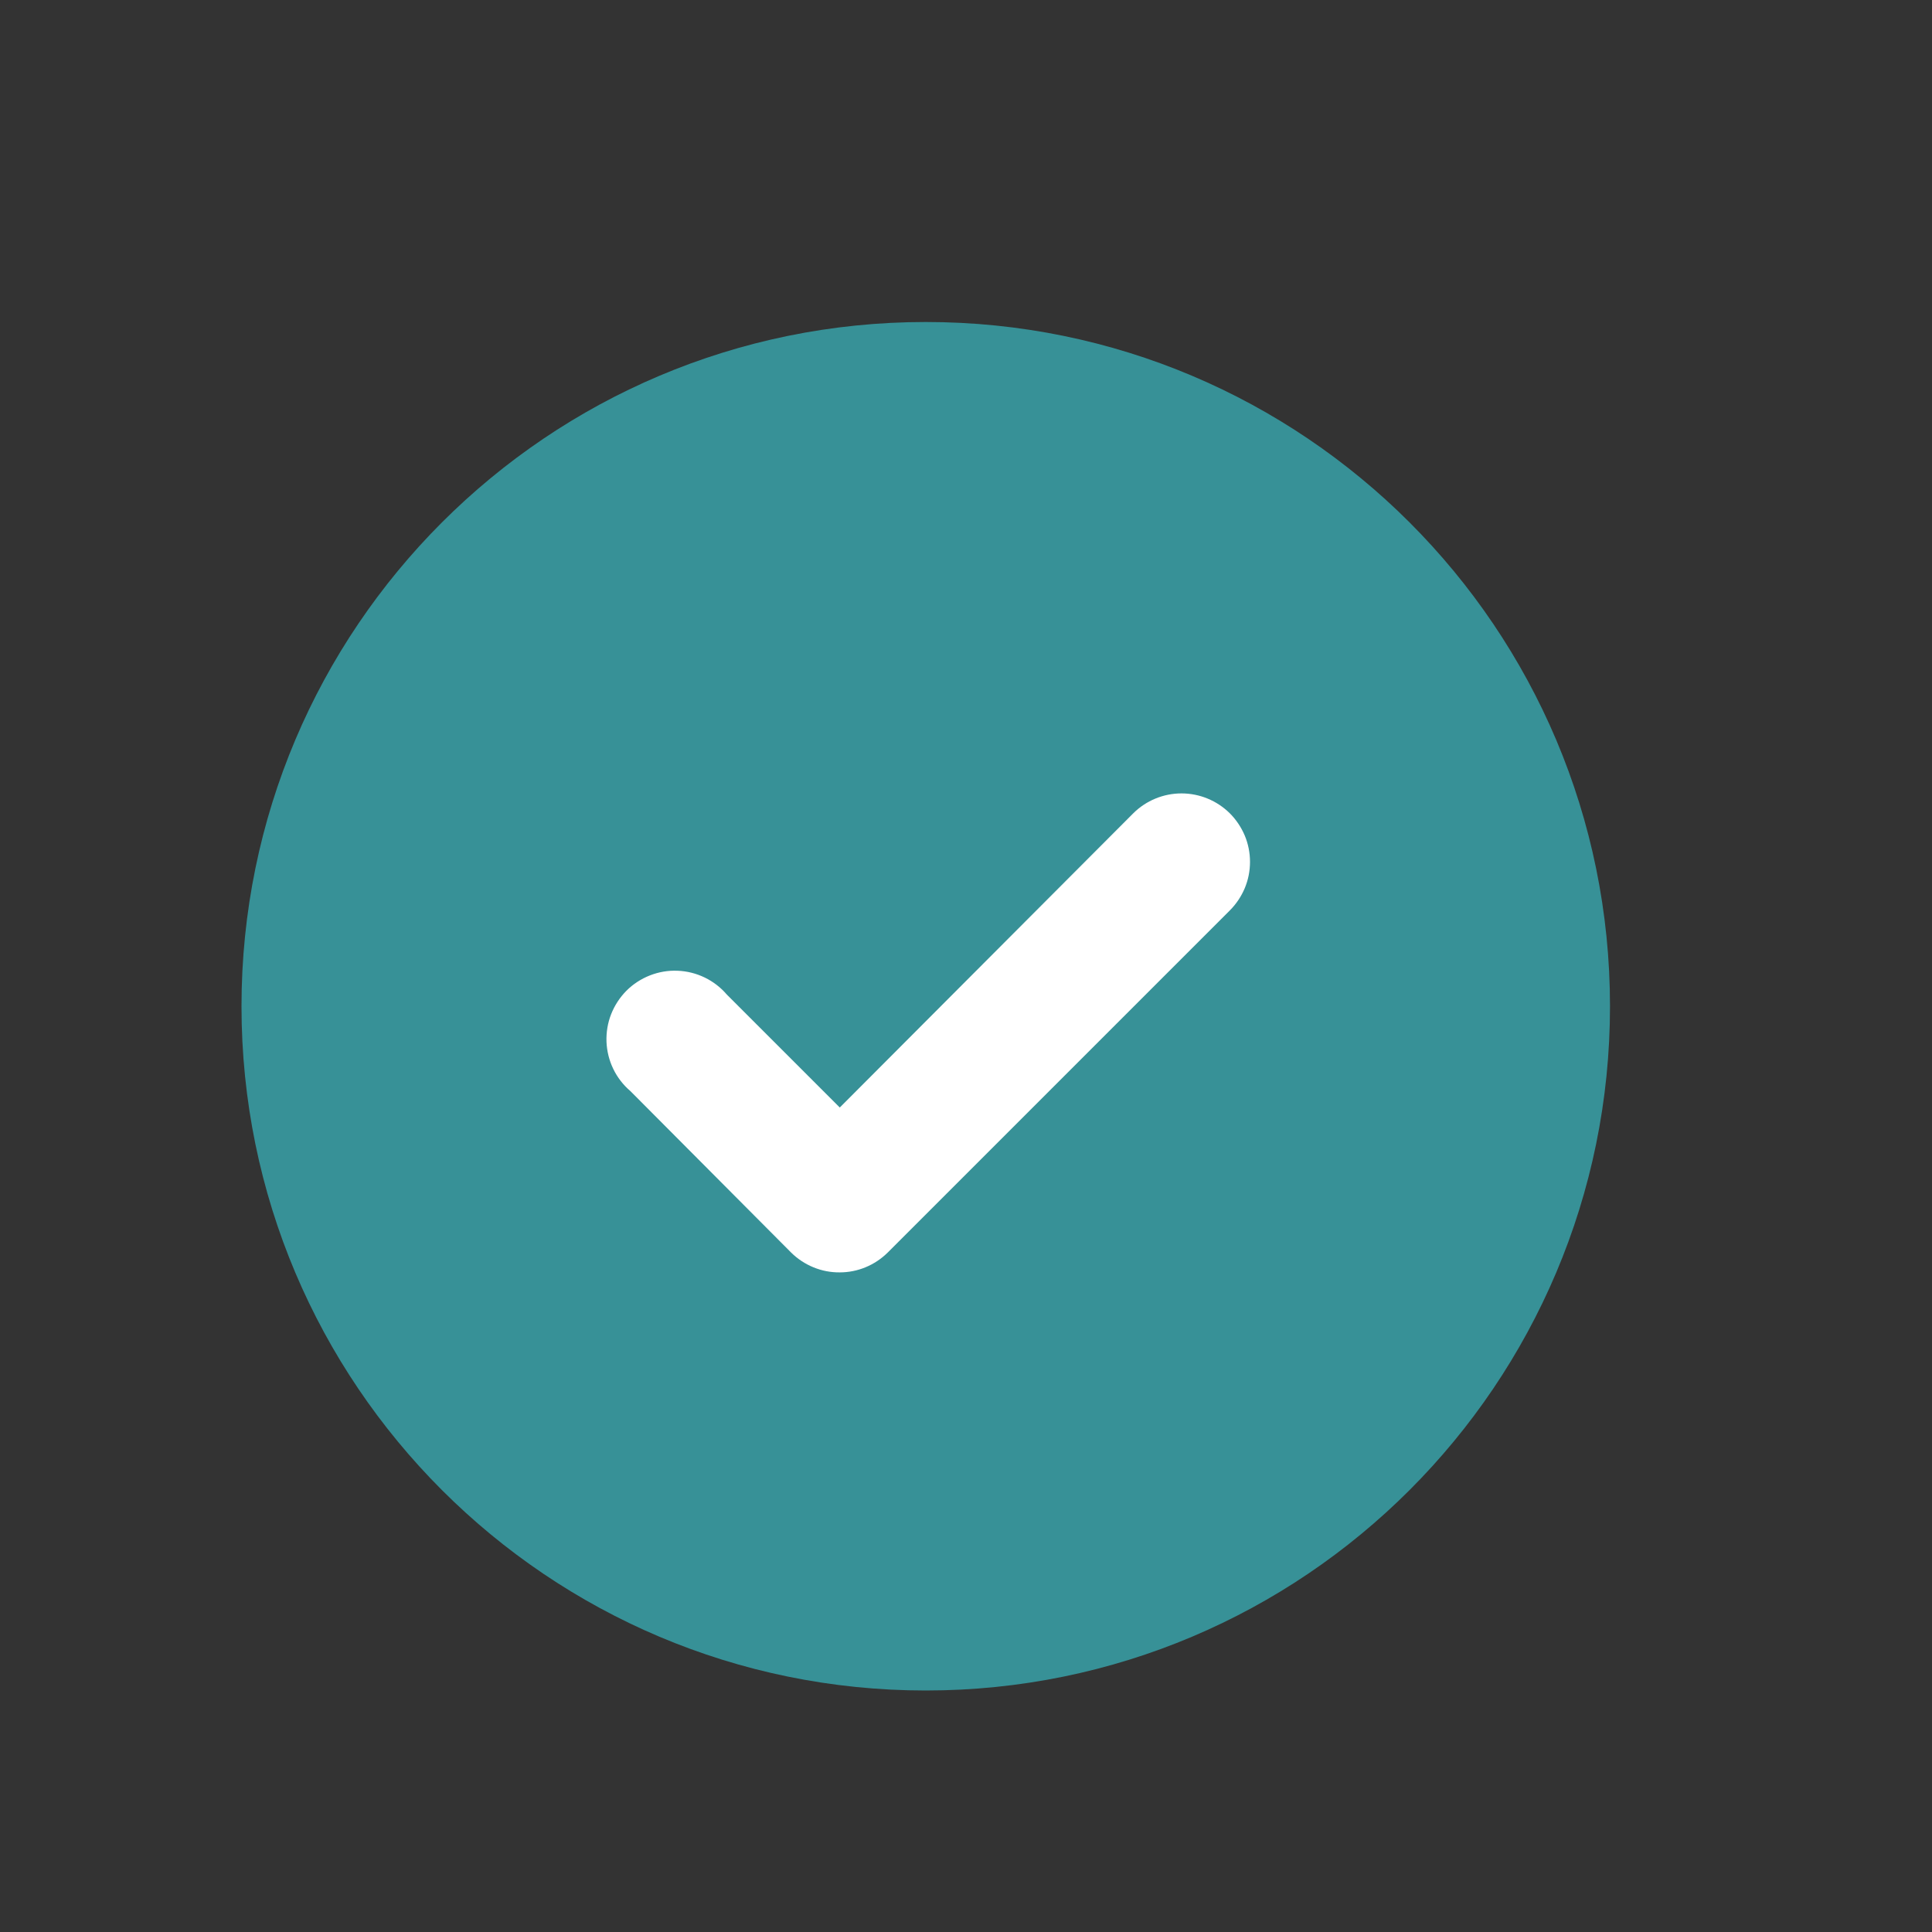
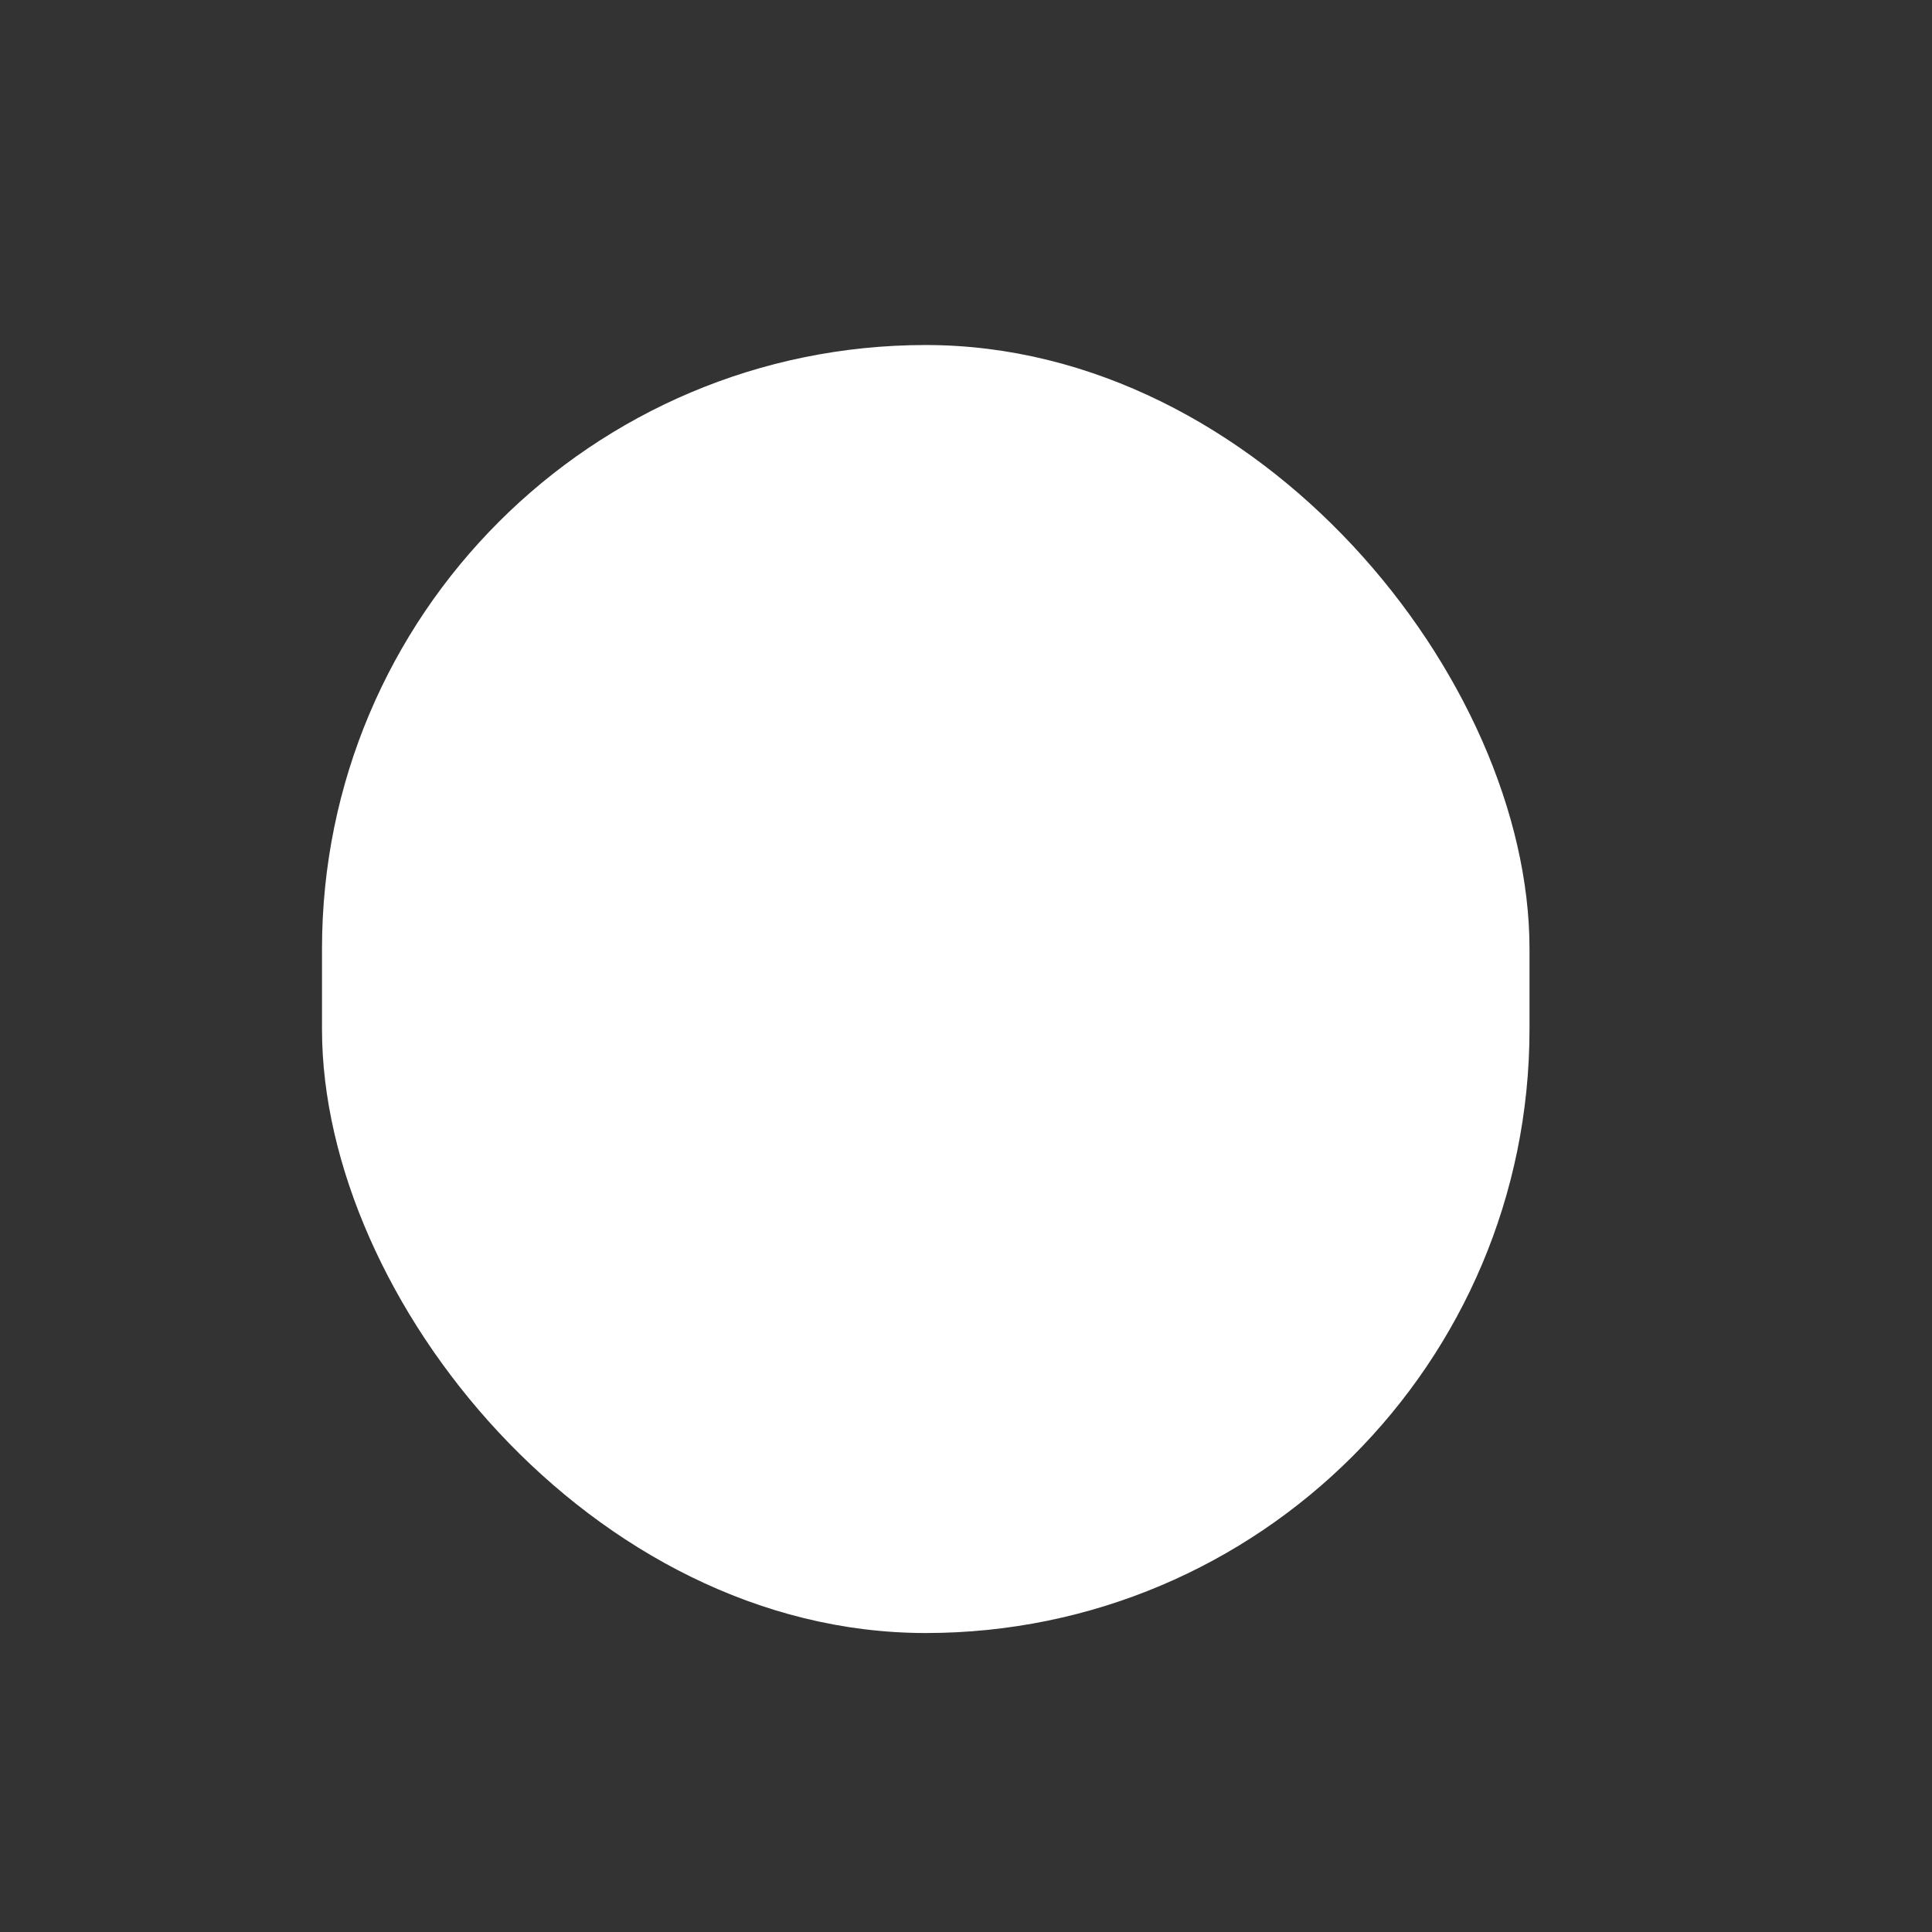
<svg xmlns="http://www.w3.org/2000/svg" width="24" height="24" viewBox="0 0 24 24" fill="none">
  <rect x="0" y="0" width="24" height="24" fill="#333333" stroke="none" />
  <rect x="4" y="4.286" width="15" height="16" rx="7.5" fill="white" />
-   <path fill-rule="evenodd" clip-rule="evenodd" d="M11.5 21C16.194 21 20 17.194 20 12.5C20 7.806 16.194 4 11.5 4C6.806 4 3 7.806 3 12.5C3 17.194 6.806 21 11.5 21ZM10.432 13.758L14.078 10.103C14.237 9.945 14.453 9.856 14.677 9.856C14.902 9.856 15.117 9.945 15.277 10.103C15.356 10.182 15.419 10.276 15.463 10.38C15.506 10.483 15.528 10.594 15.528 10.706C15.528 10.819 15.506 10.93 15.463 11.033C15.419 11.137 15.356 11.231 15.277 11.31L11.027 15.56C10.868 15.717 10.655 15.806 10.432 15.806C10.32 15.807 10.209 15.786 10.105 15.743C10.002 15.701 9.908 15.639 9.828 15.56L7.831 13.554C7.742 13.478 7.669 13.384 7.618 13.278C7.567 13.173 7.539 13.058 7.534 12.941C7.53 12.824 7.549 12.707 7.592 12.598C7.635 12.489 7.7 12.39 7.782 12.307C7.865 12.224 7.964 12.16 8.073 12.117C8.183 12.074 8.299 12.054 8.416 12.059C8.533 12.063 8.648 12.092 8.754 12.143C8.859 12.194 8.953 12.266 9.029 12.355L10.432 13.758Z" fill="#379197" />
</svg>